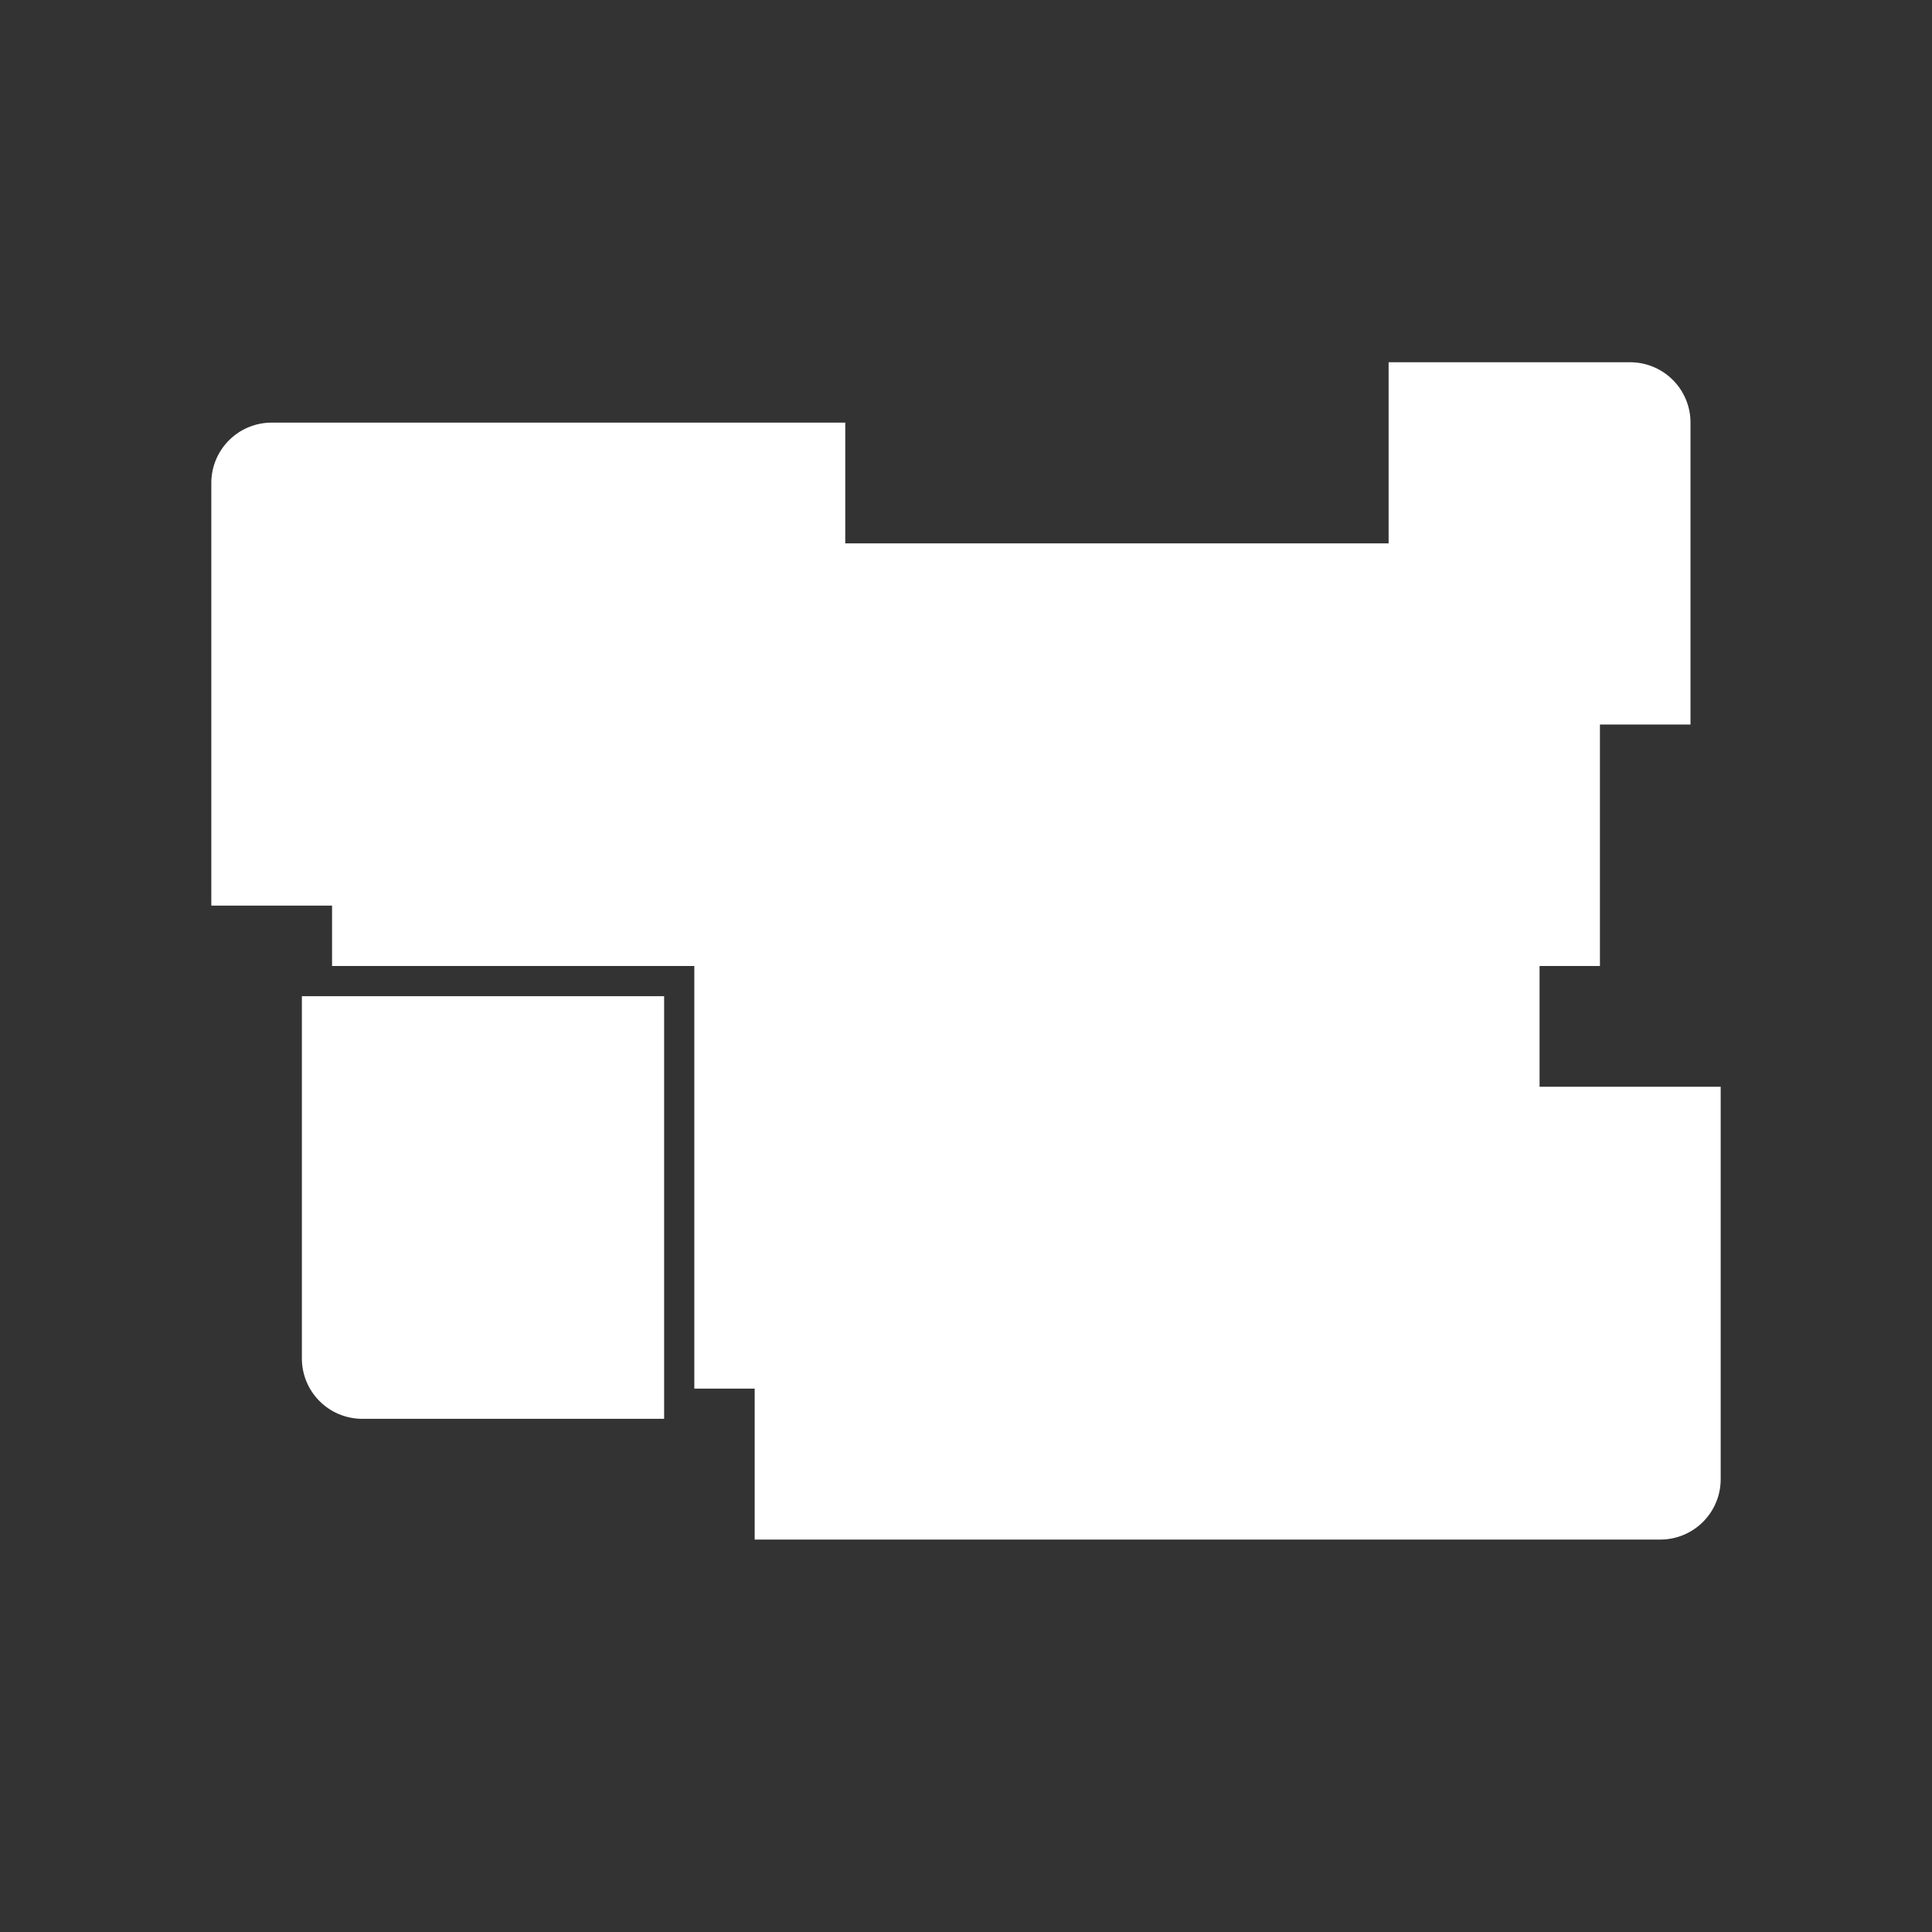
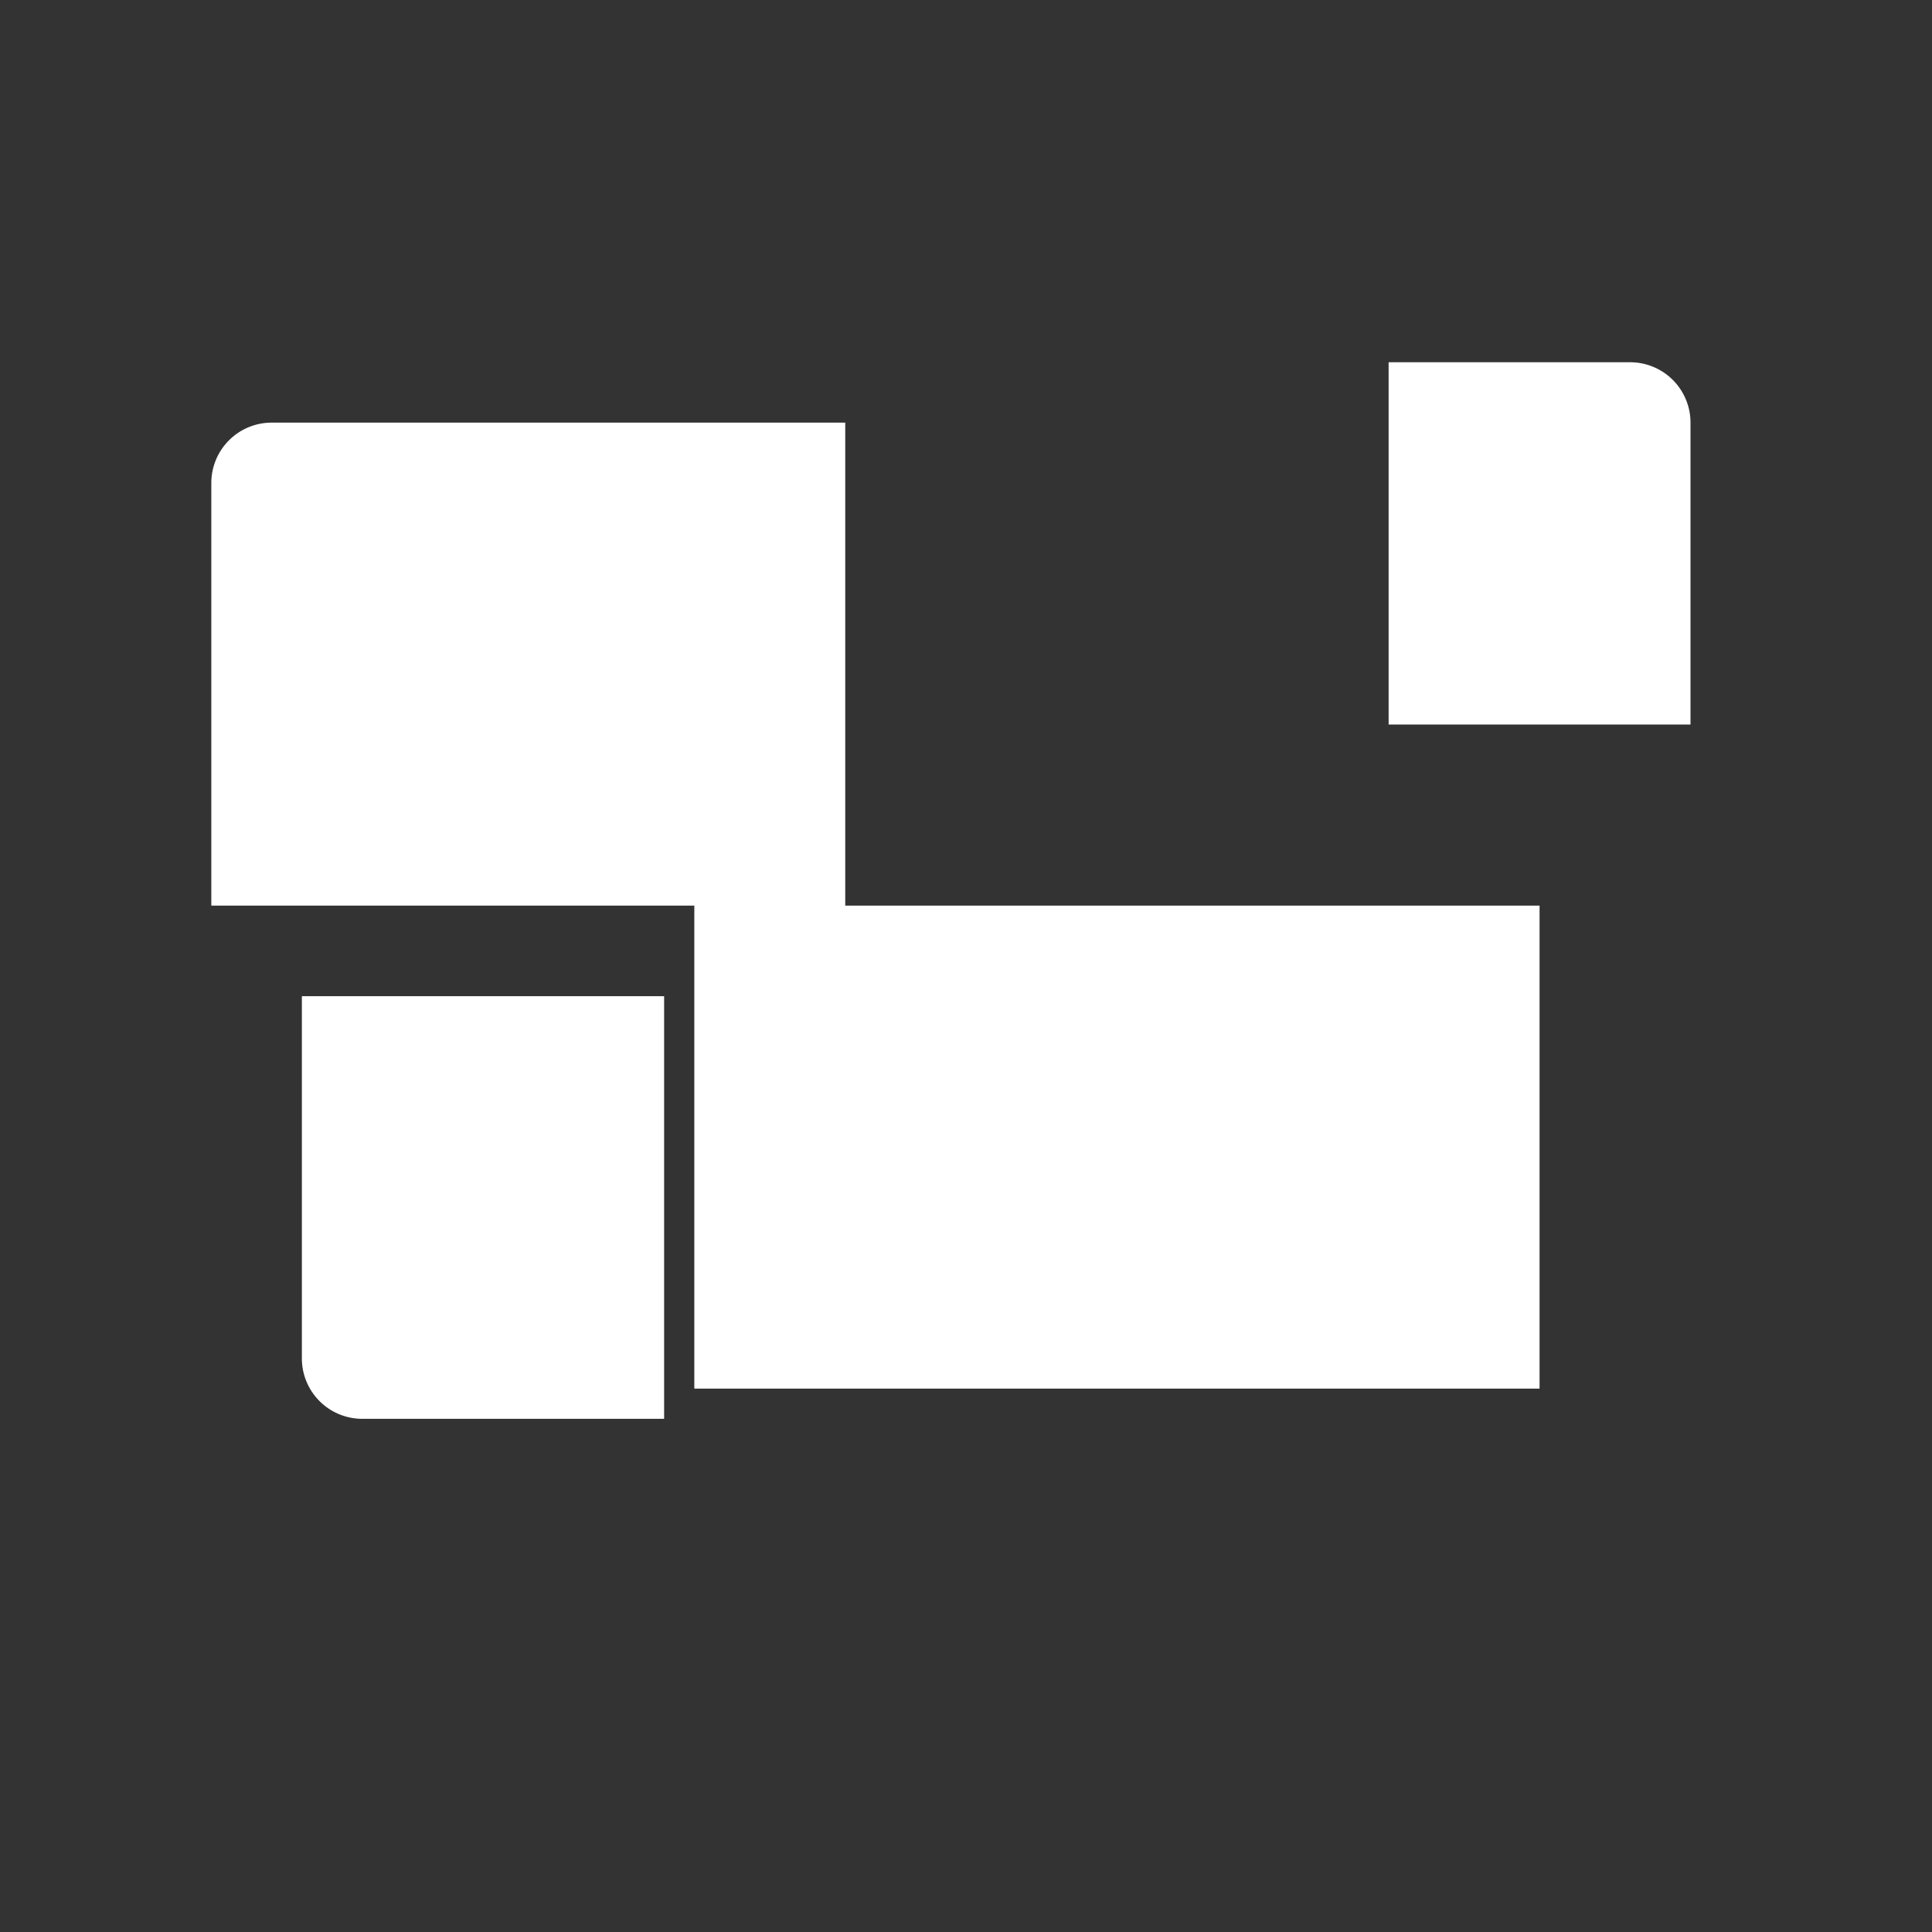
<svg xmlns="http://www.w3.org/2000/svg" width="64" height="64" fill="none">
  <rect width="100%" height="100%" fill="#333333" stroke="none" />
-   <path fill="#fff" d="M11 18h42v14H11z" />
  <path fill="#fff" d="M23 30h28v16H23zm-13 3h12v14H12a2 2 0 0 1-2-2V33ZM7 16a2 2 0 0 1 2-2h19v16H7V16Zm39-4h8a2 2 0 0 1 2 2v10H46V12Z" />
-   <path fill="#fff" d="M25 36h32v13a2 2 0 0 1-2 2H25V36Z" />
</svg>